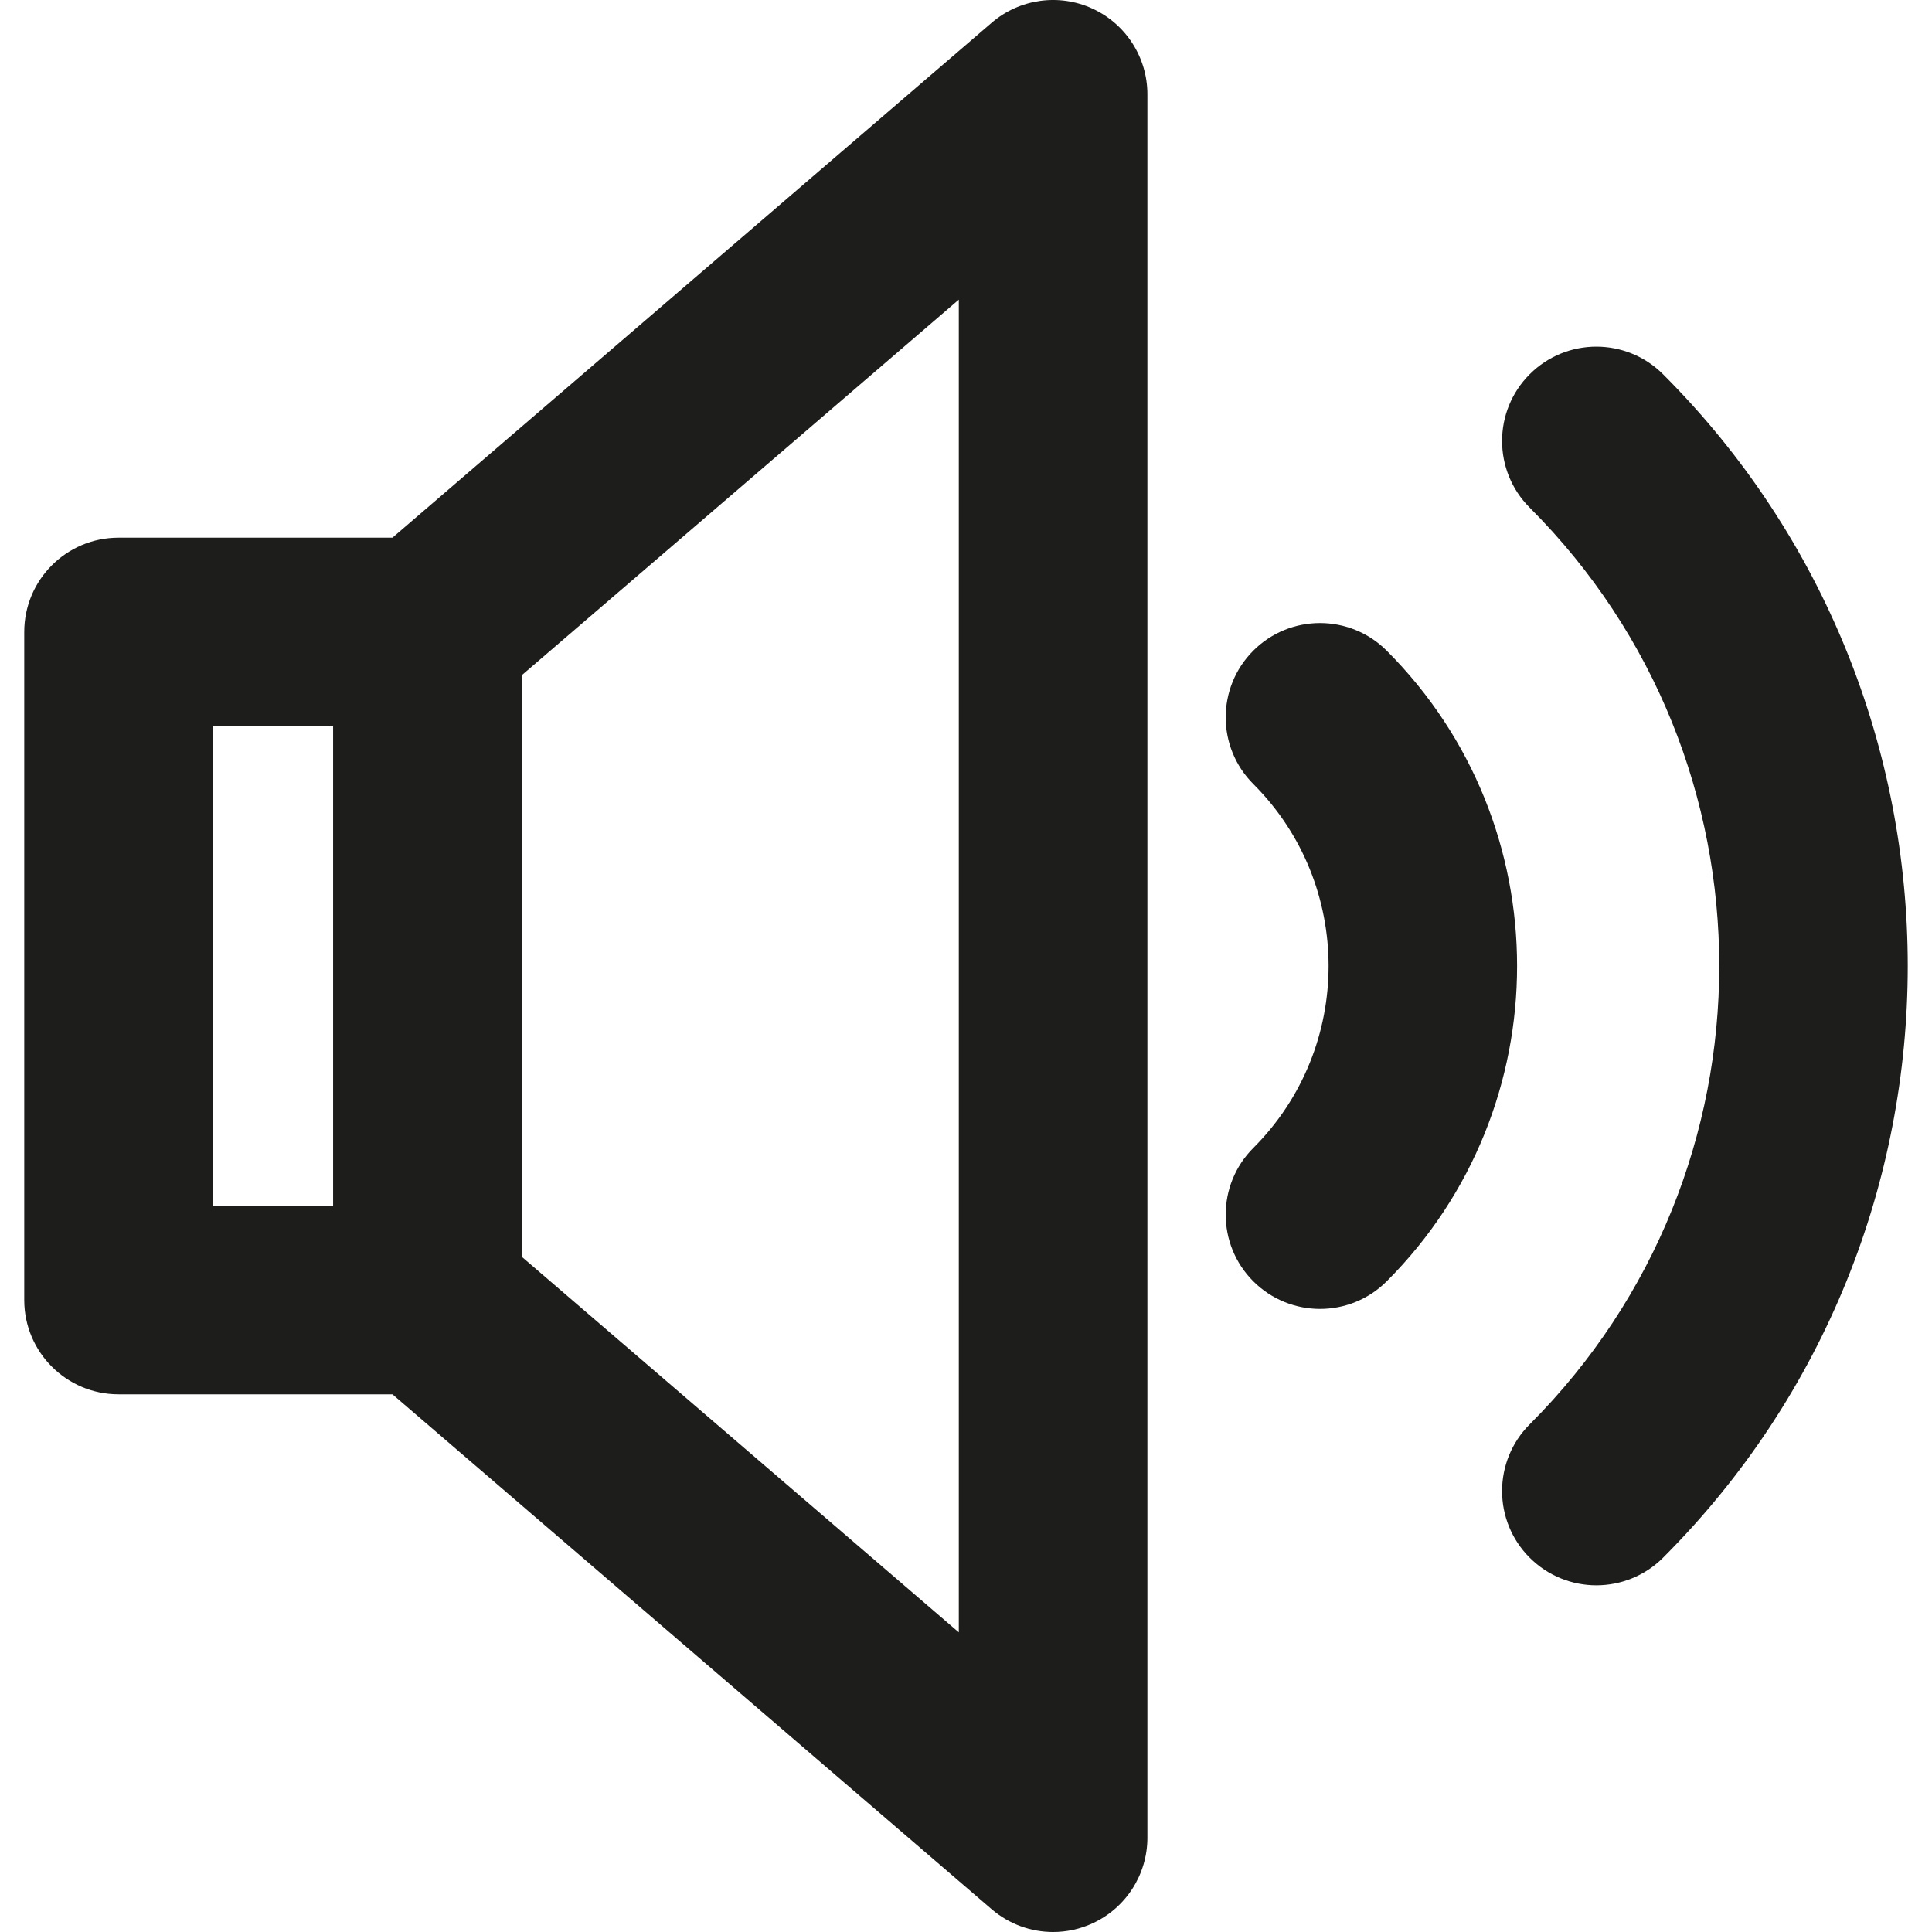
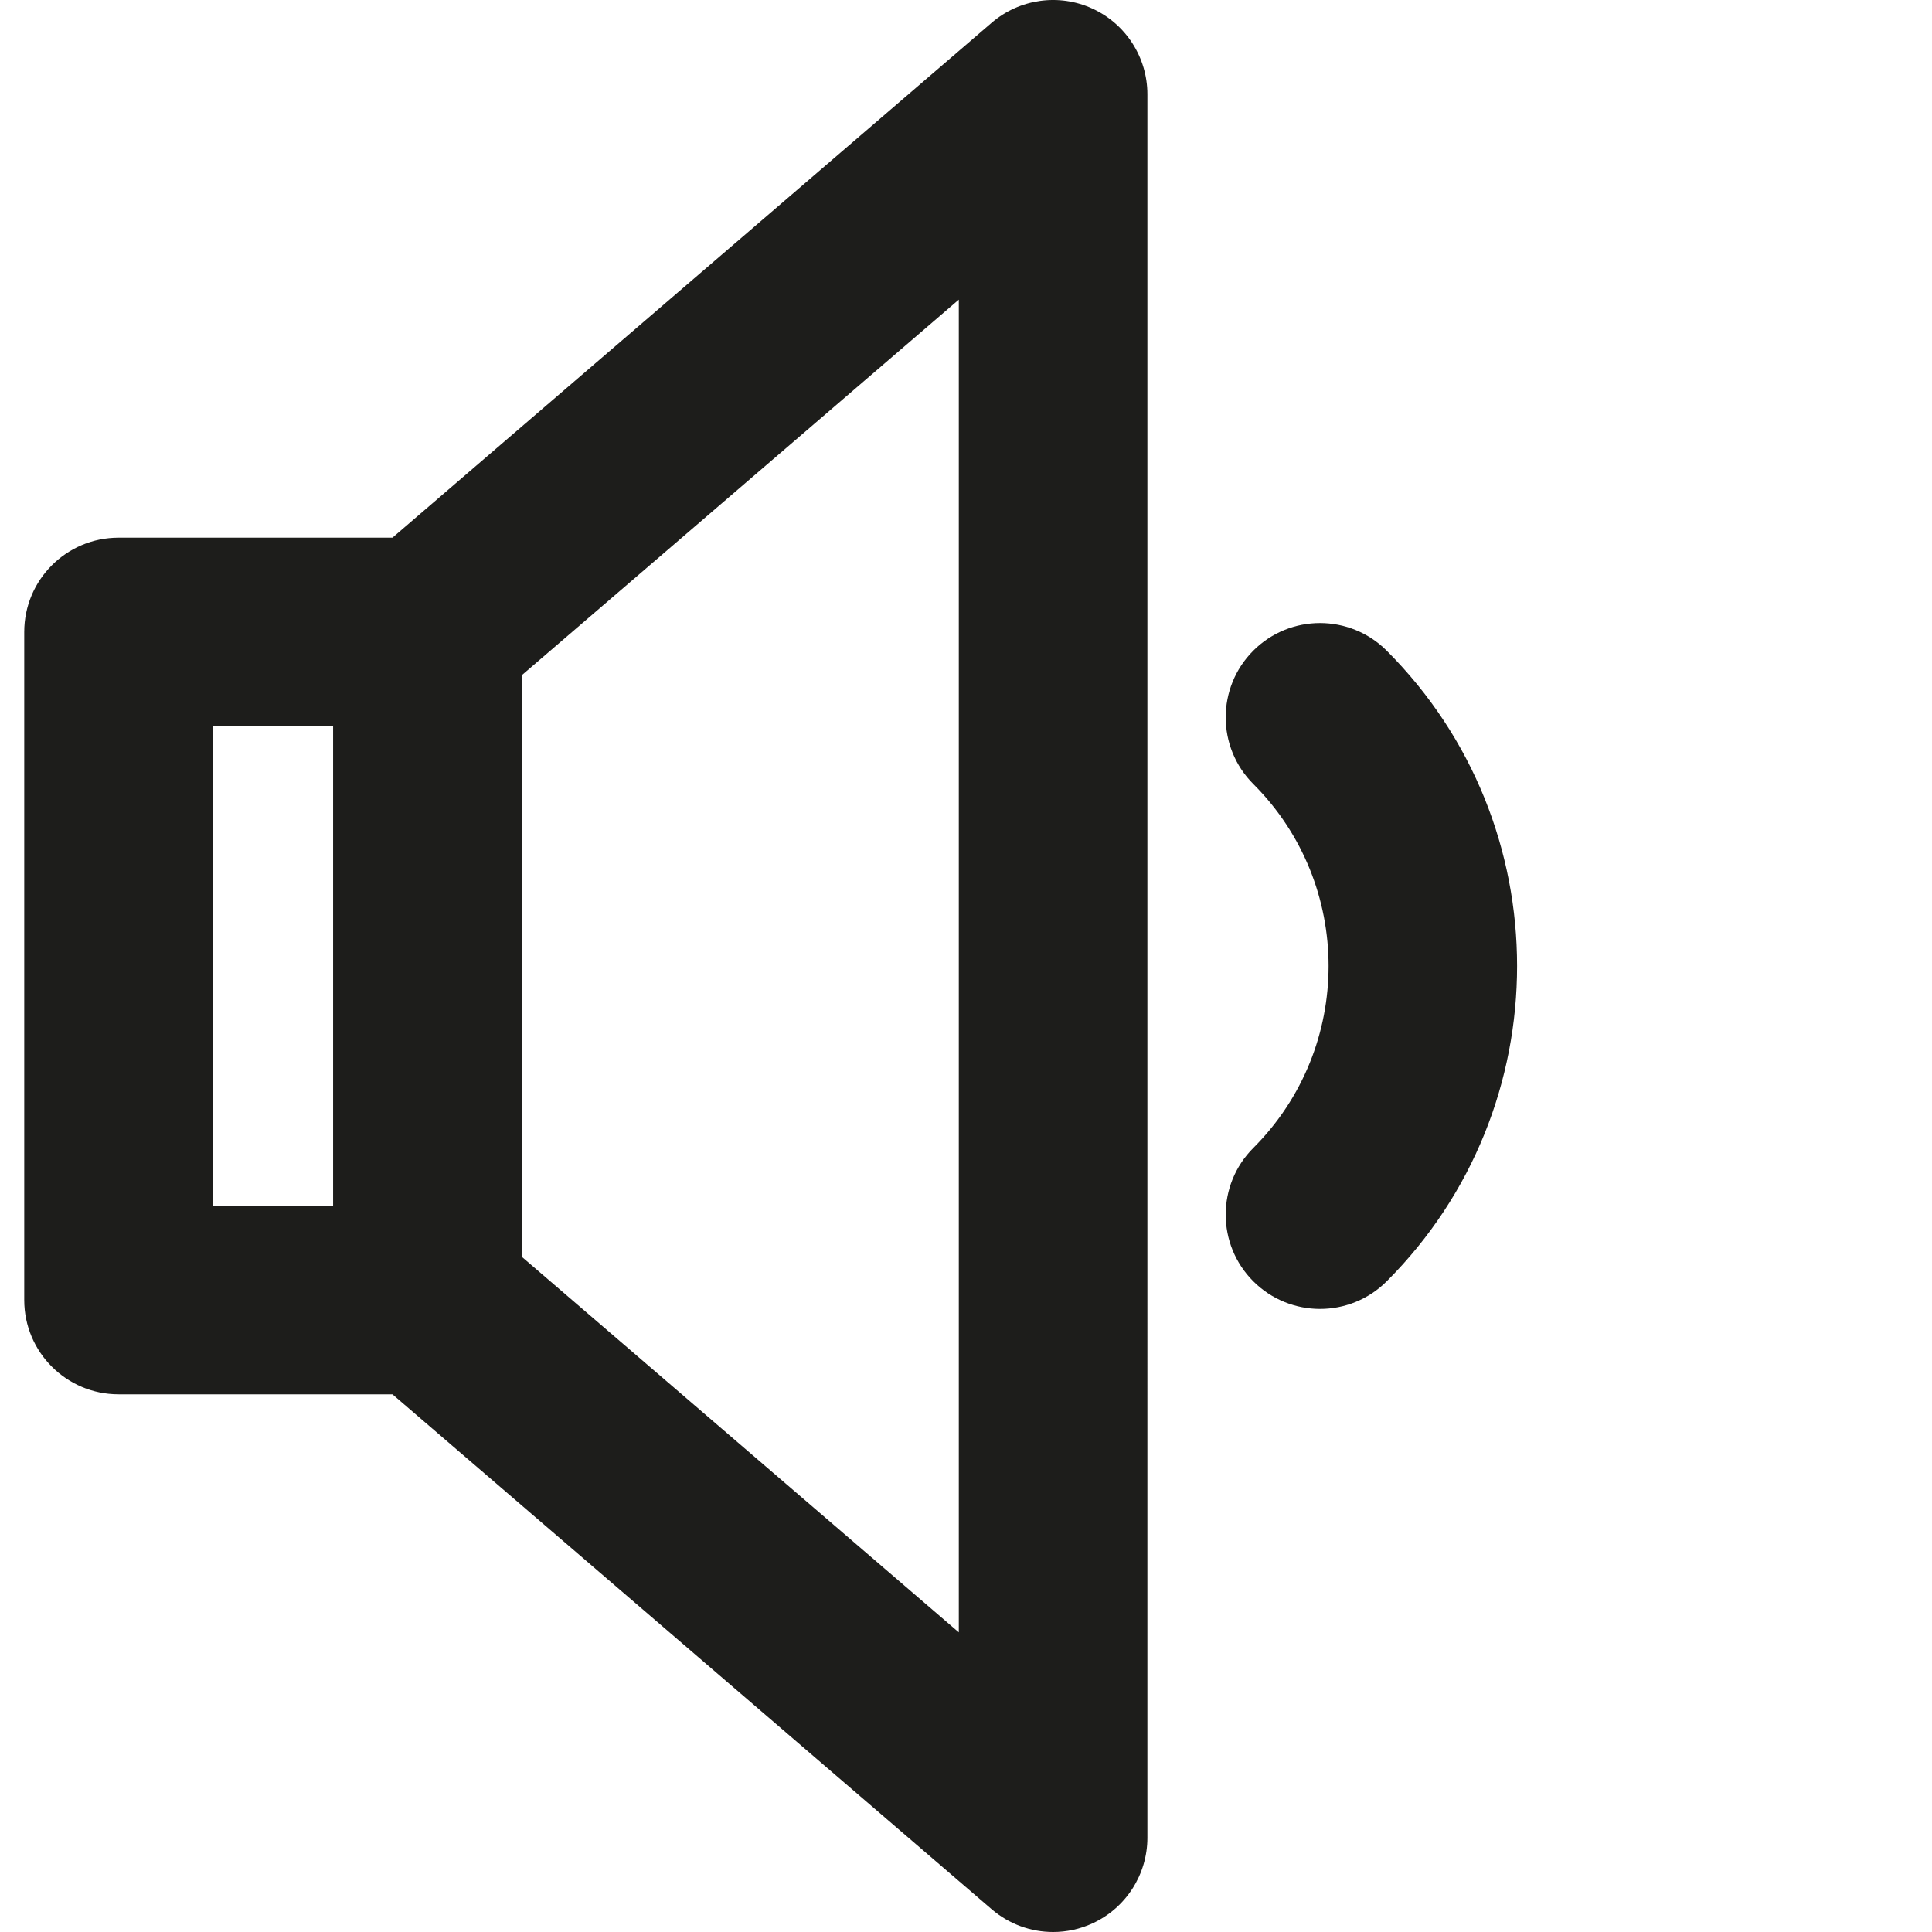
<svg xmlns="http://www.w3.org/2000/svg" height="800px" width="800px" version="1.1" id="Capa_1" viewBox="0 0 153.665 153.665" xml:space="preserve">
  <g>
    <path style="fill:#1D1D1B;" d="M110.292,51.751c-2.93-2.928-7.678-2.928-10.607,0c-2.929,2.93-2.929,7.678,0,10.607   c7.981,7.98,7.981,20.967,0,28.947c-2.929,2.93-2.929,7.678,0,10.607c1.465,1.464,3.385,2.196,5.304,2.196s3.839-0.732,5.304-2.196   C124.121,88.083,124.121,65.581,110.292,51.751z" />
-     <path style="fill:#1D1D1B;" d="M132.274,29.768c-2.93-2.928-7.678-2.928-10.607,0c-2.929,2.93-2.929,7.678,0,10.607   c20.103,20.102,20.103,52.811,0,72.912c-2.929,2.93-2.929,7.678,0,10.607c1.465,1.464,3.385,2.196,5.304,2.196   s3.839-0.732,5.304-2.196C158.224,97.944,158.224,55.72,132.274,29.768z" />
    <path style="fill:#1D1D1B;" d="M86.89,0.684c-2.661-1.223-5.795-0.783-8.018,1.127L31.214,42.765H9.428c-4.143,0-7.5,3.357-7.5,7.5   v53.134c0,4.143,3.357,7.5,7.5,7.5h21.786l47.658,40.954c1.387,1.192,3.128,1.812,4.889,1.812c1.061,0,2.128-0.225,3.129-0.685   c2.663-1.223,4.37-3.885,4.37-6.815V7.5C91.26,4.569,89.553,1.907,86.89,0.684z M16.928,57.765h9.566v38.134h-9.566V57.765z    M76.26,129.831L41.495,99.956V53.709L76.26,23.834V129.831z" />
  </g>
</svg>